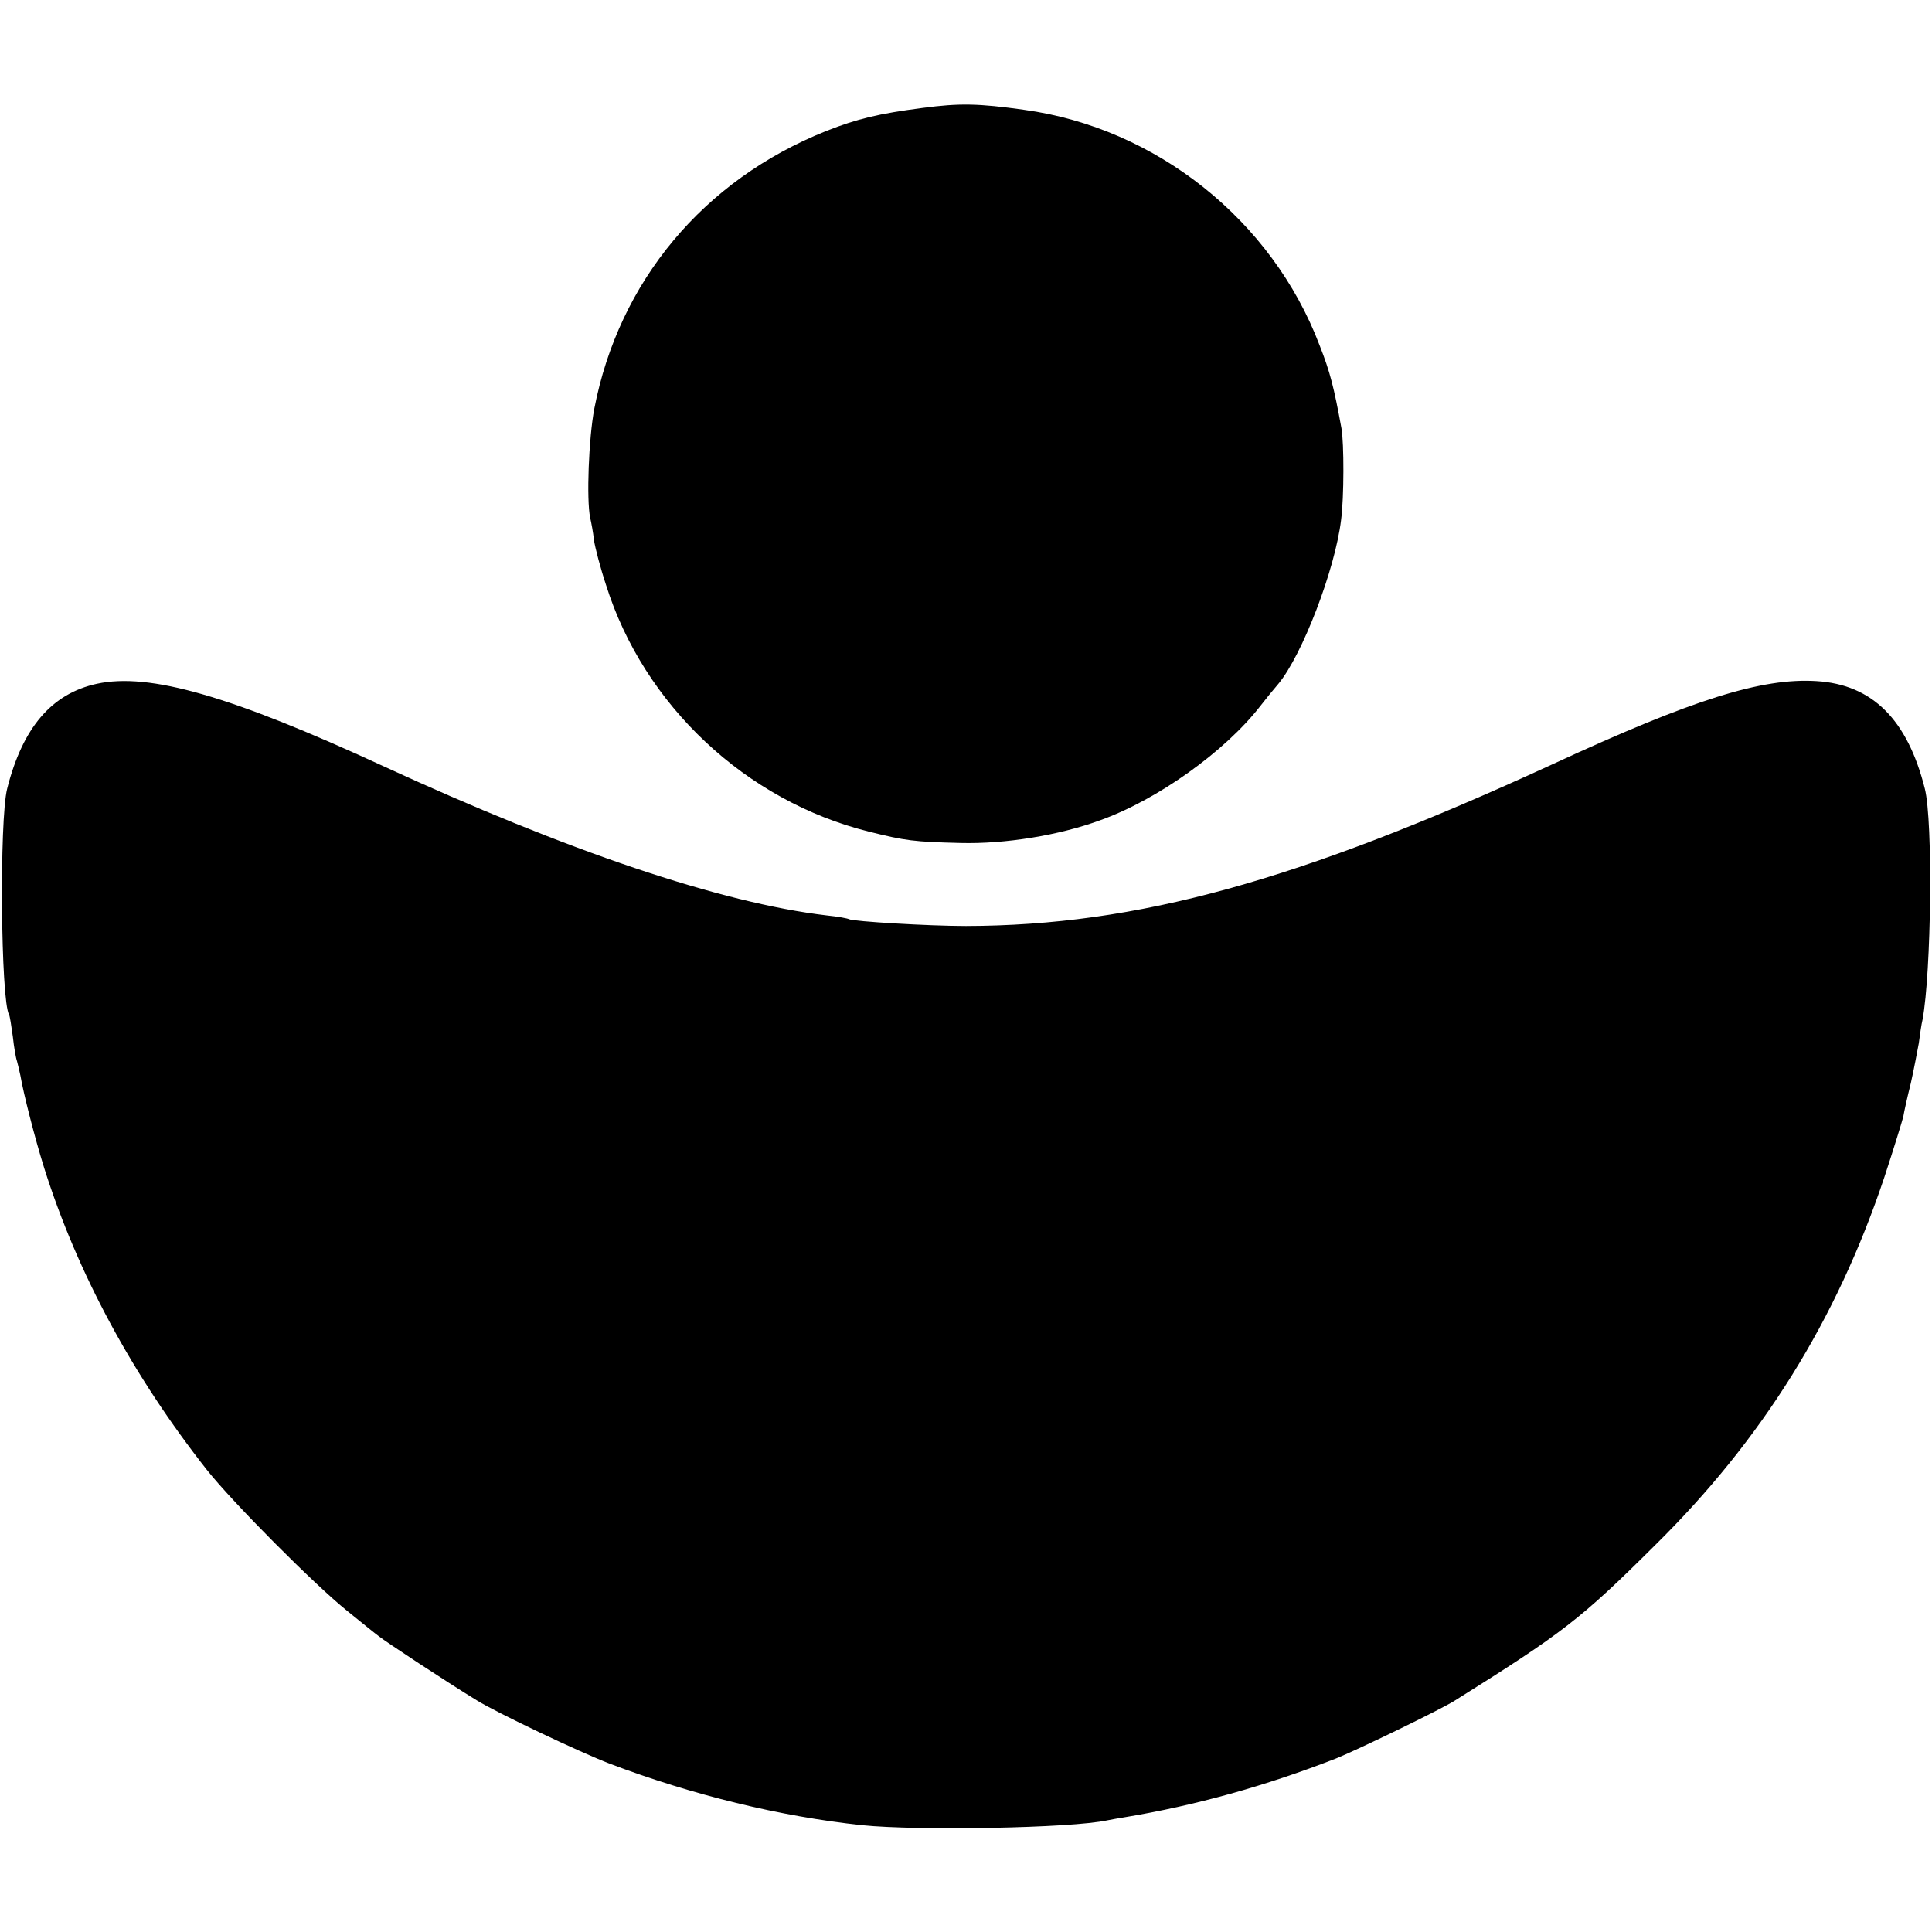
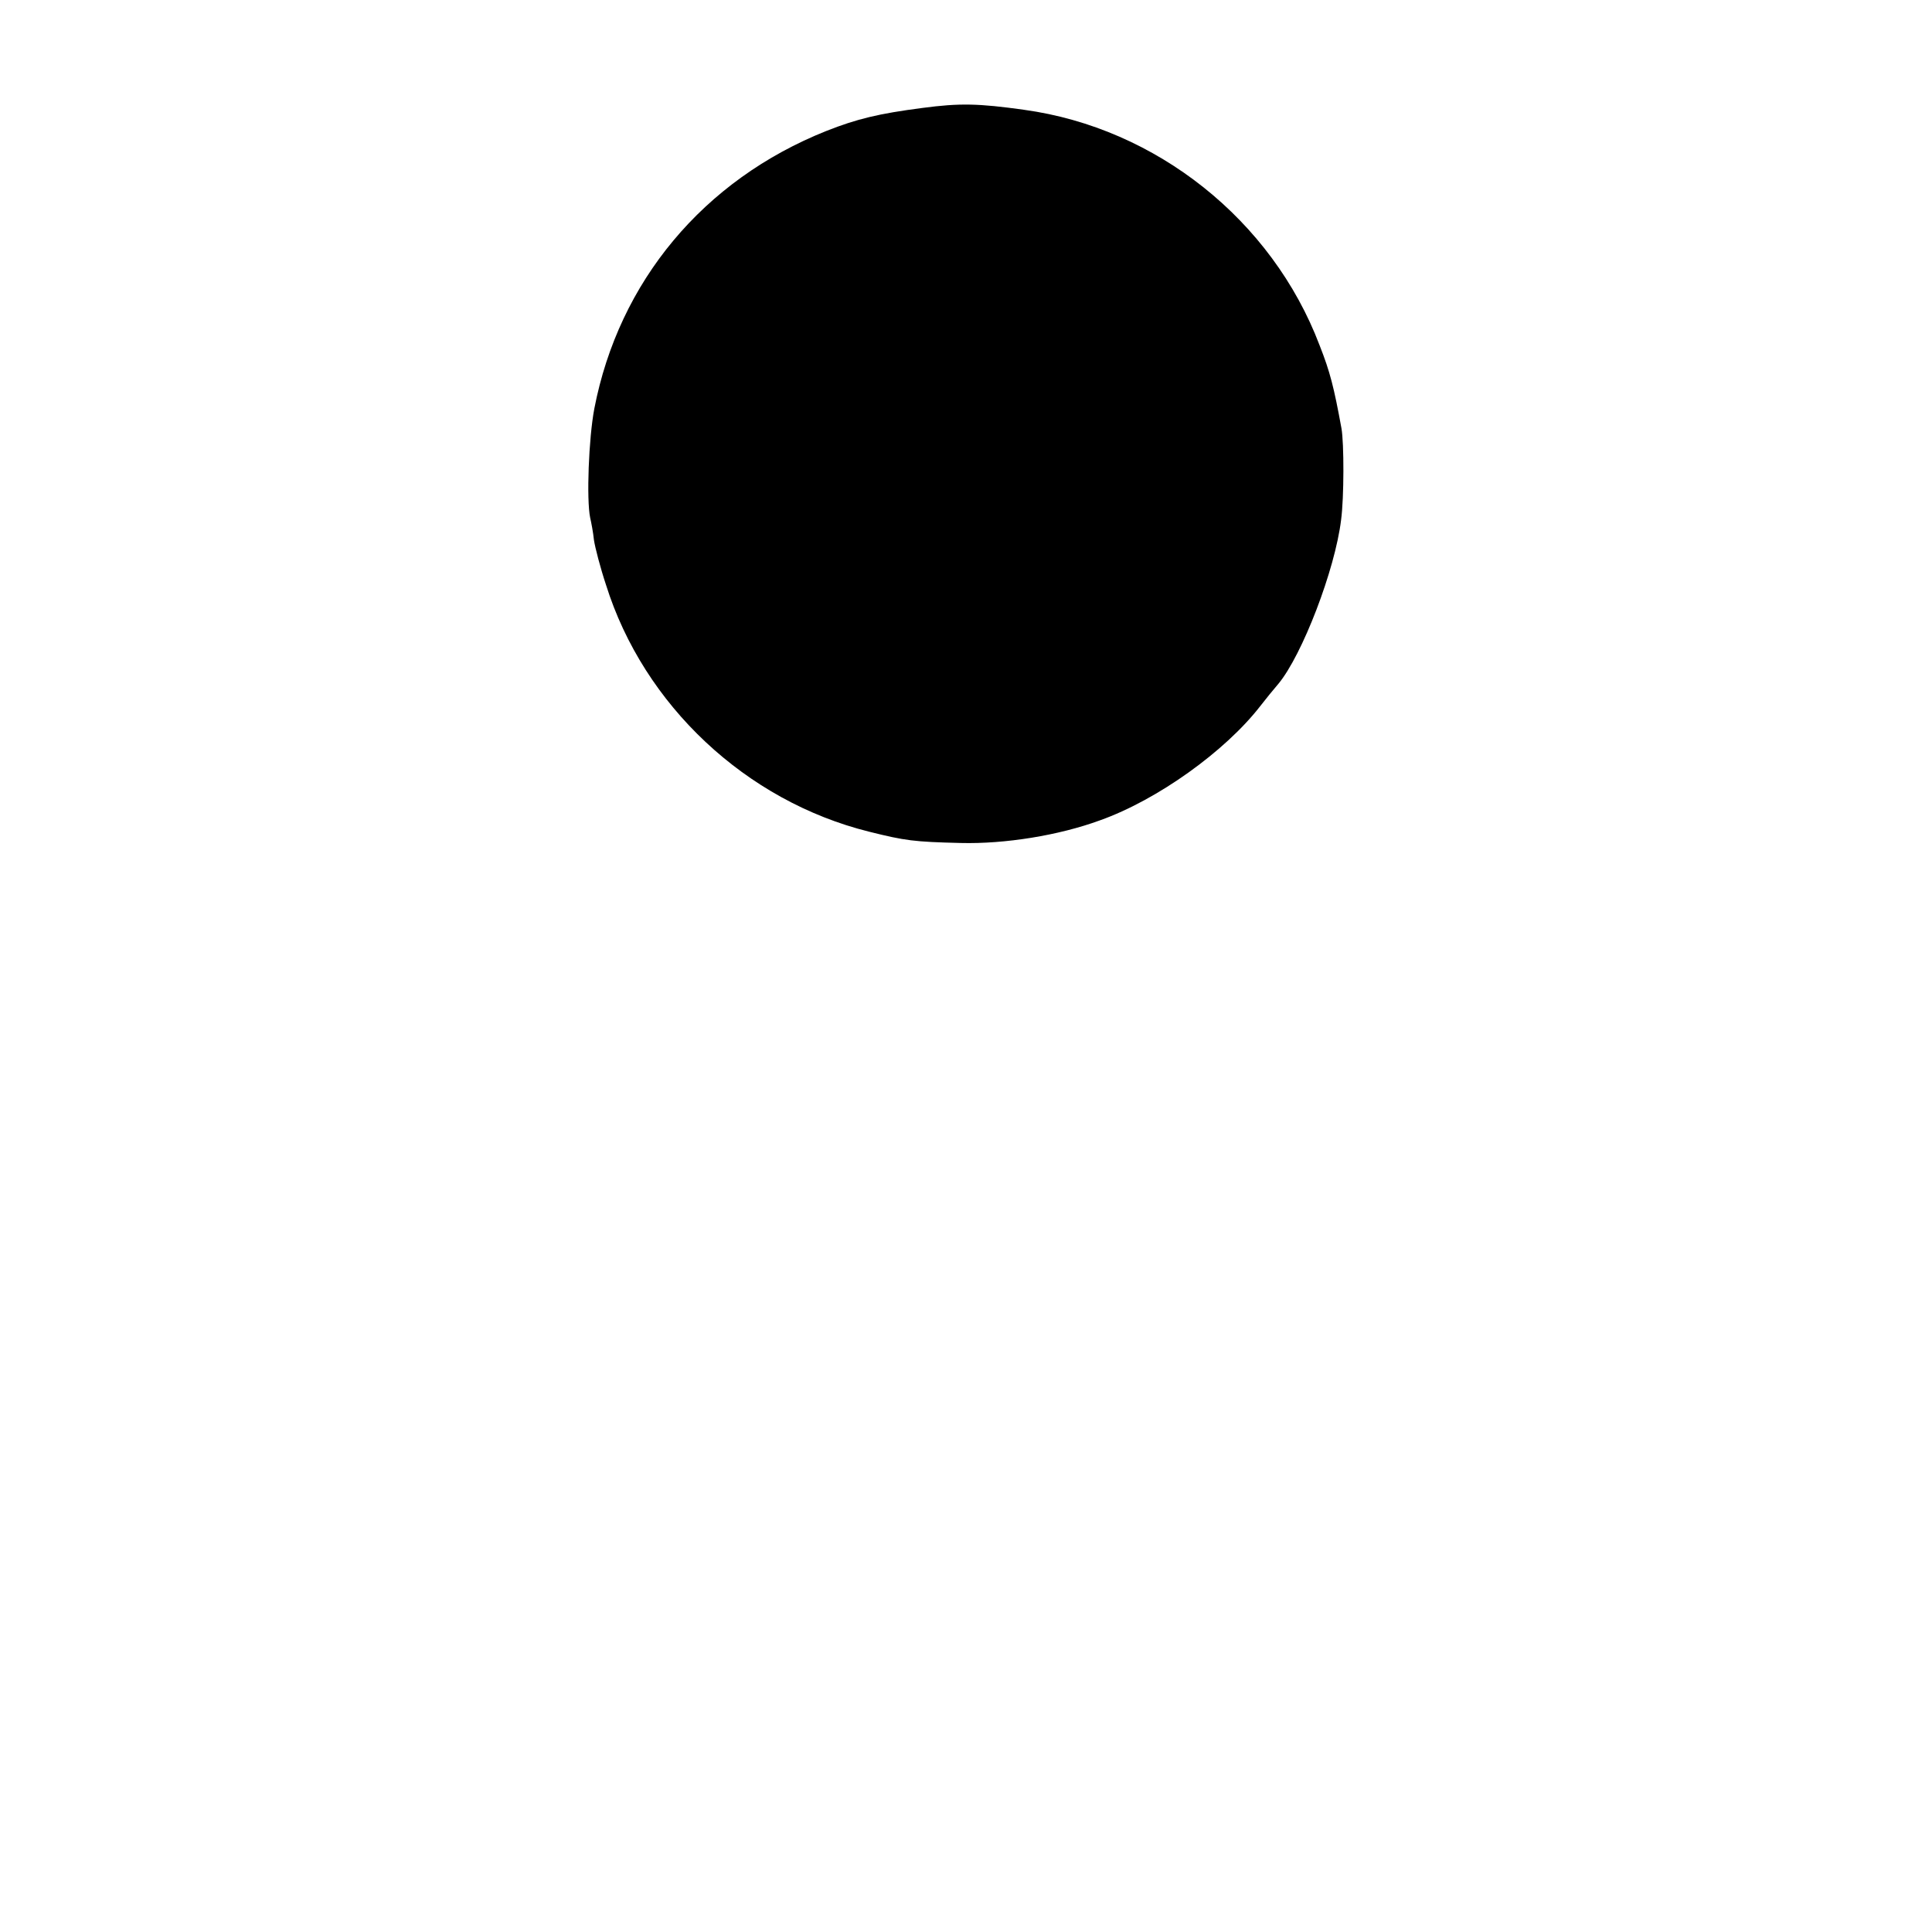
<svg xmlns="http://www.w3.org/2000/svg" version="1.0" width="512pt" height="512pt" viewBox="0 0 512 512" preserveAspectRatio="xMidYMid meet">
  <g transform="translate(0,512) scale(0.1,-0.1)" fill="#000000" stroke="none">
    <path d="M2445 4834 c-116 -15 -174 -29 -255 -61 -326 -130 -550 -399 -615 -736 -15 -79 -21 -241 -11 -289 3 -13 8 -39 10 -59 3 -20 17 -74 32 -119 100 -319 371 -573 697 -654 96 -24 119 -27 243 -30 117 -3 260 20 369 60 152 54 332 183 425 303 14 18 35 44 48 59 63 76 150 302 166 434 8 59 8 204 1 243 -20 109 -30 149 -58 220 -126 332 -433 576 -783 624 -121 17 -171 18 -269 5z" />
-     <path d="M257 3308 c-120 -26 -197 -116 -238 -278 -21 -83 -17 -562 5 -599 2 -3 6 -29 10 -58 3 -28 8 -57 11 -65 2 -7 6 -24 9 -38 8 -47 38 -165 63 -245 88 -279 235 -551 431 -800 69 -87 285 -304 372 -374 36 -29 74 -60 85 -68 16 -13 175 -118 260 -170 52 -32 270 -136 351 -167 219 -83 452 -140 669 -163 146 -15 555 -8 650 13 11 2 31 6 45 8 187 31 374 83 561 156 55 22 278 130 314 153 287 180 333 215 531 412 284 280 481 596 608 976 25 76 47 148 50 160 2 13 11 53 20 89 8 36 17 83 21 105 3 23 7 51 10 63 23 124 28 525 6 612 -46 183 -139 276 -287 285 -145 9 -327 -48 -701 -221 -672 -309 -1100 -427 -1553 -428 -100 0 -298 12 -310 18 -3 2 -29 7 -59 10 -280 33 -688 171 -1176 396 -403 186 -619 248 -758 218z" />
  </g>
</svg>